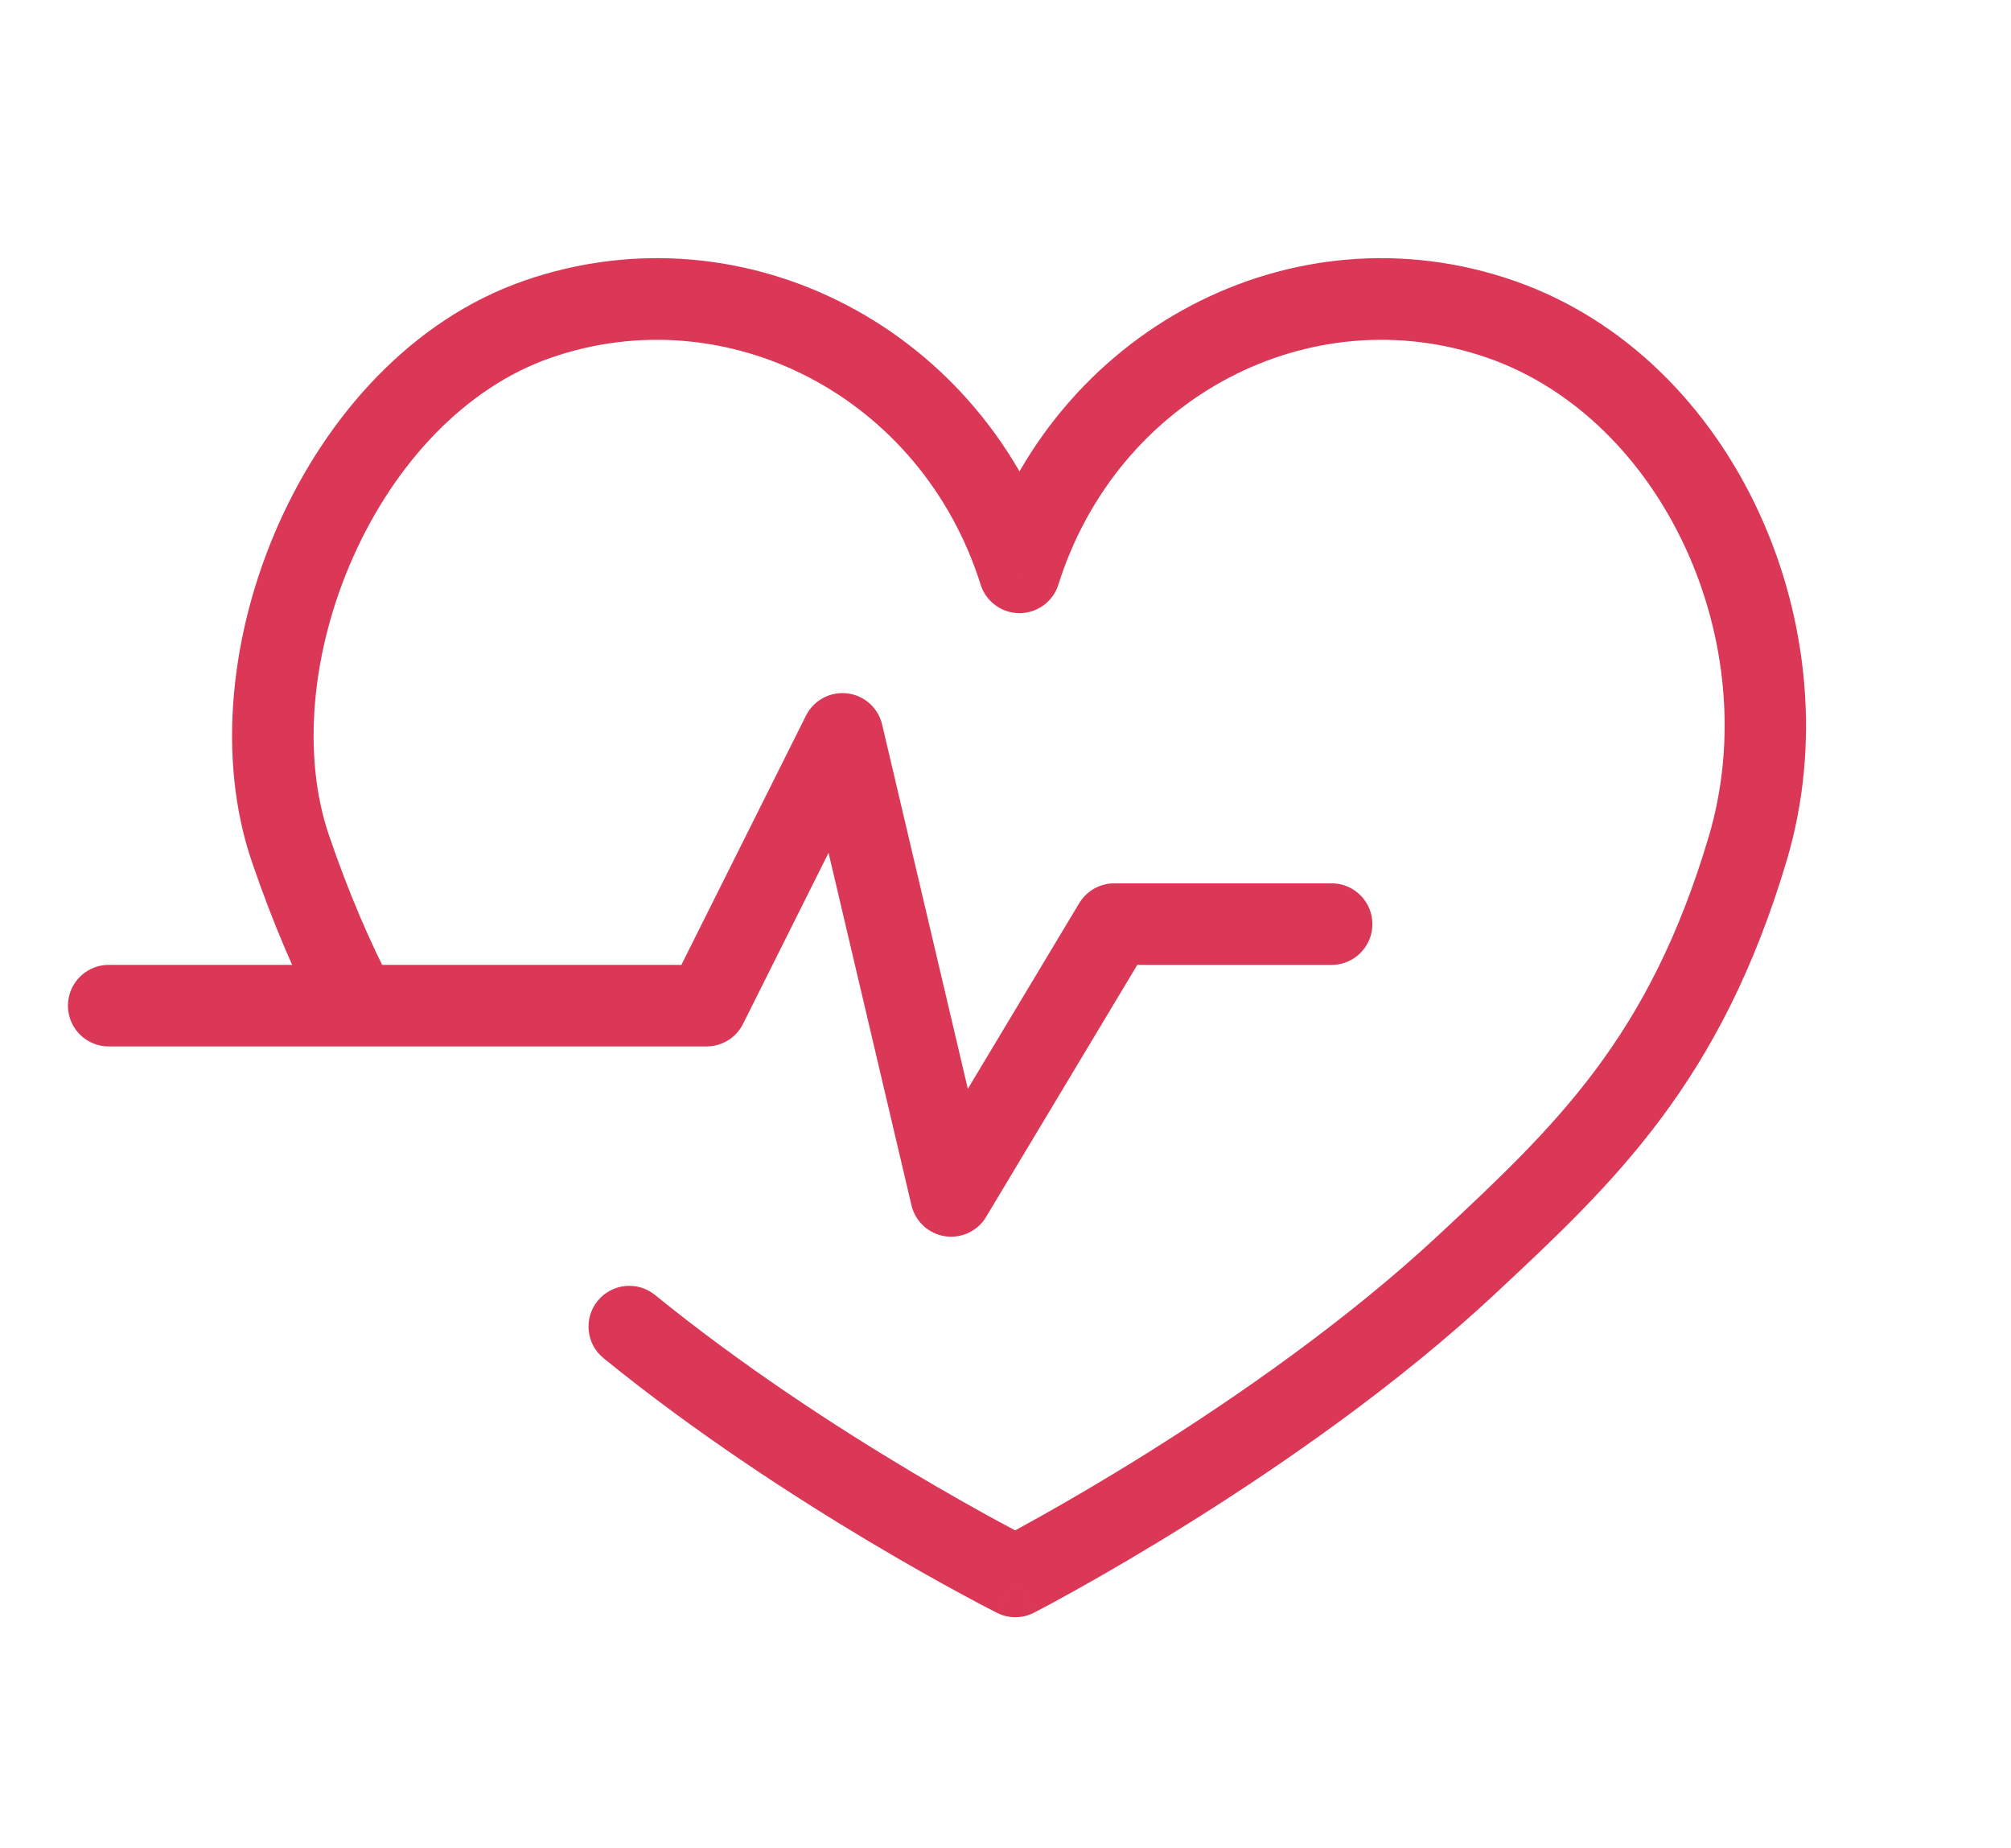
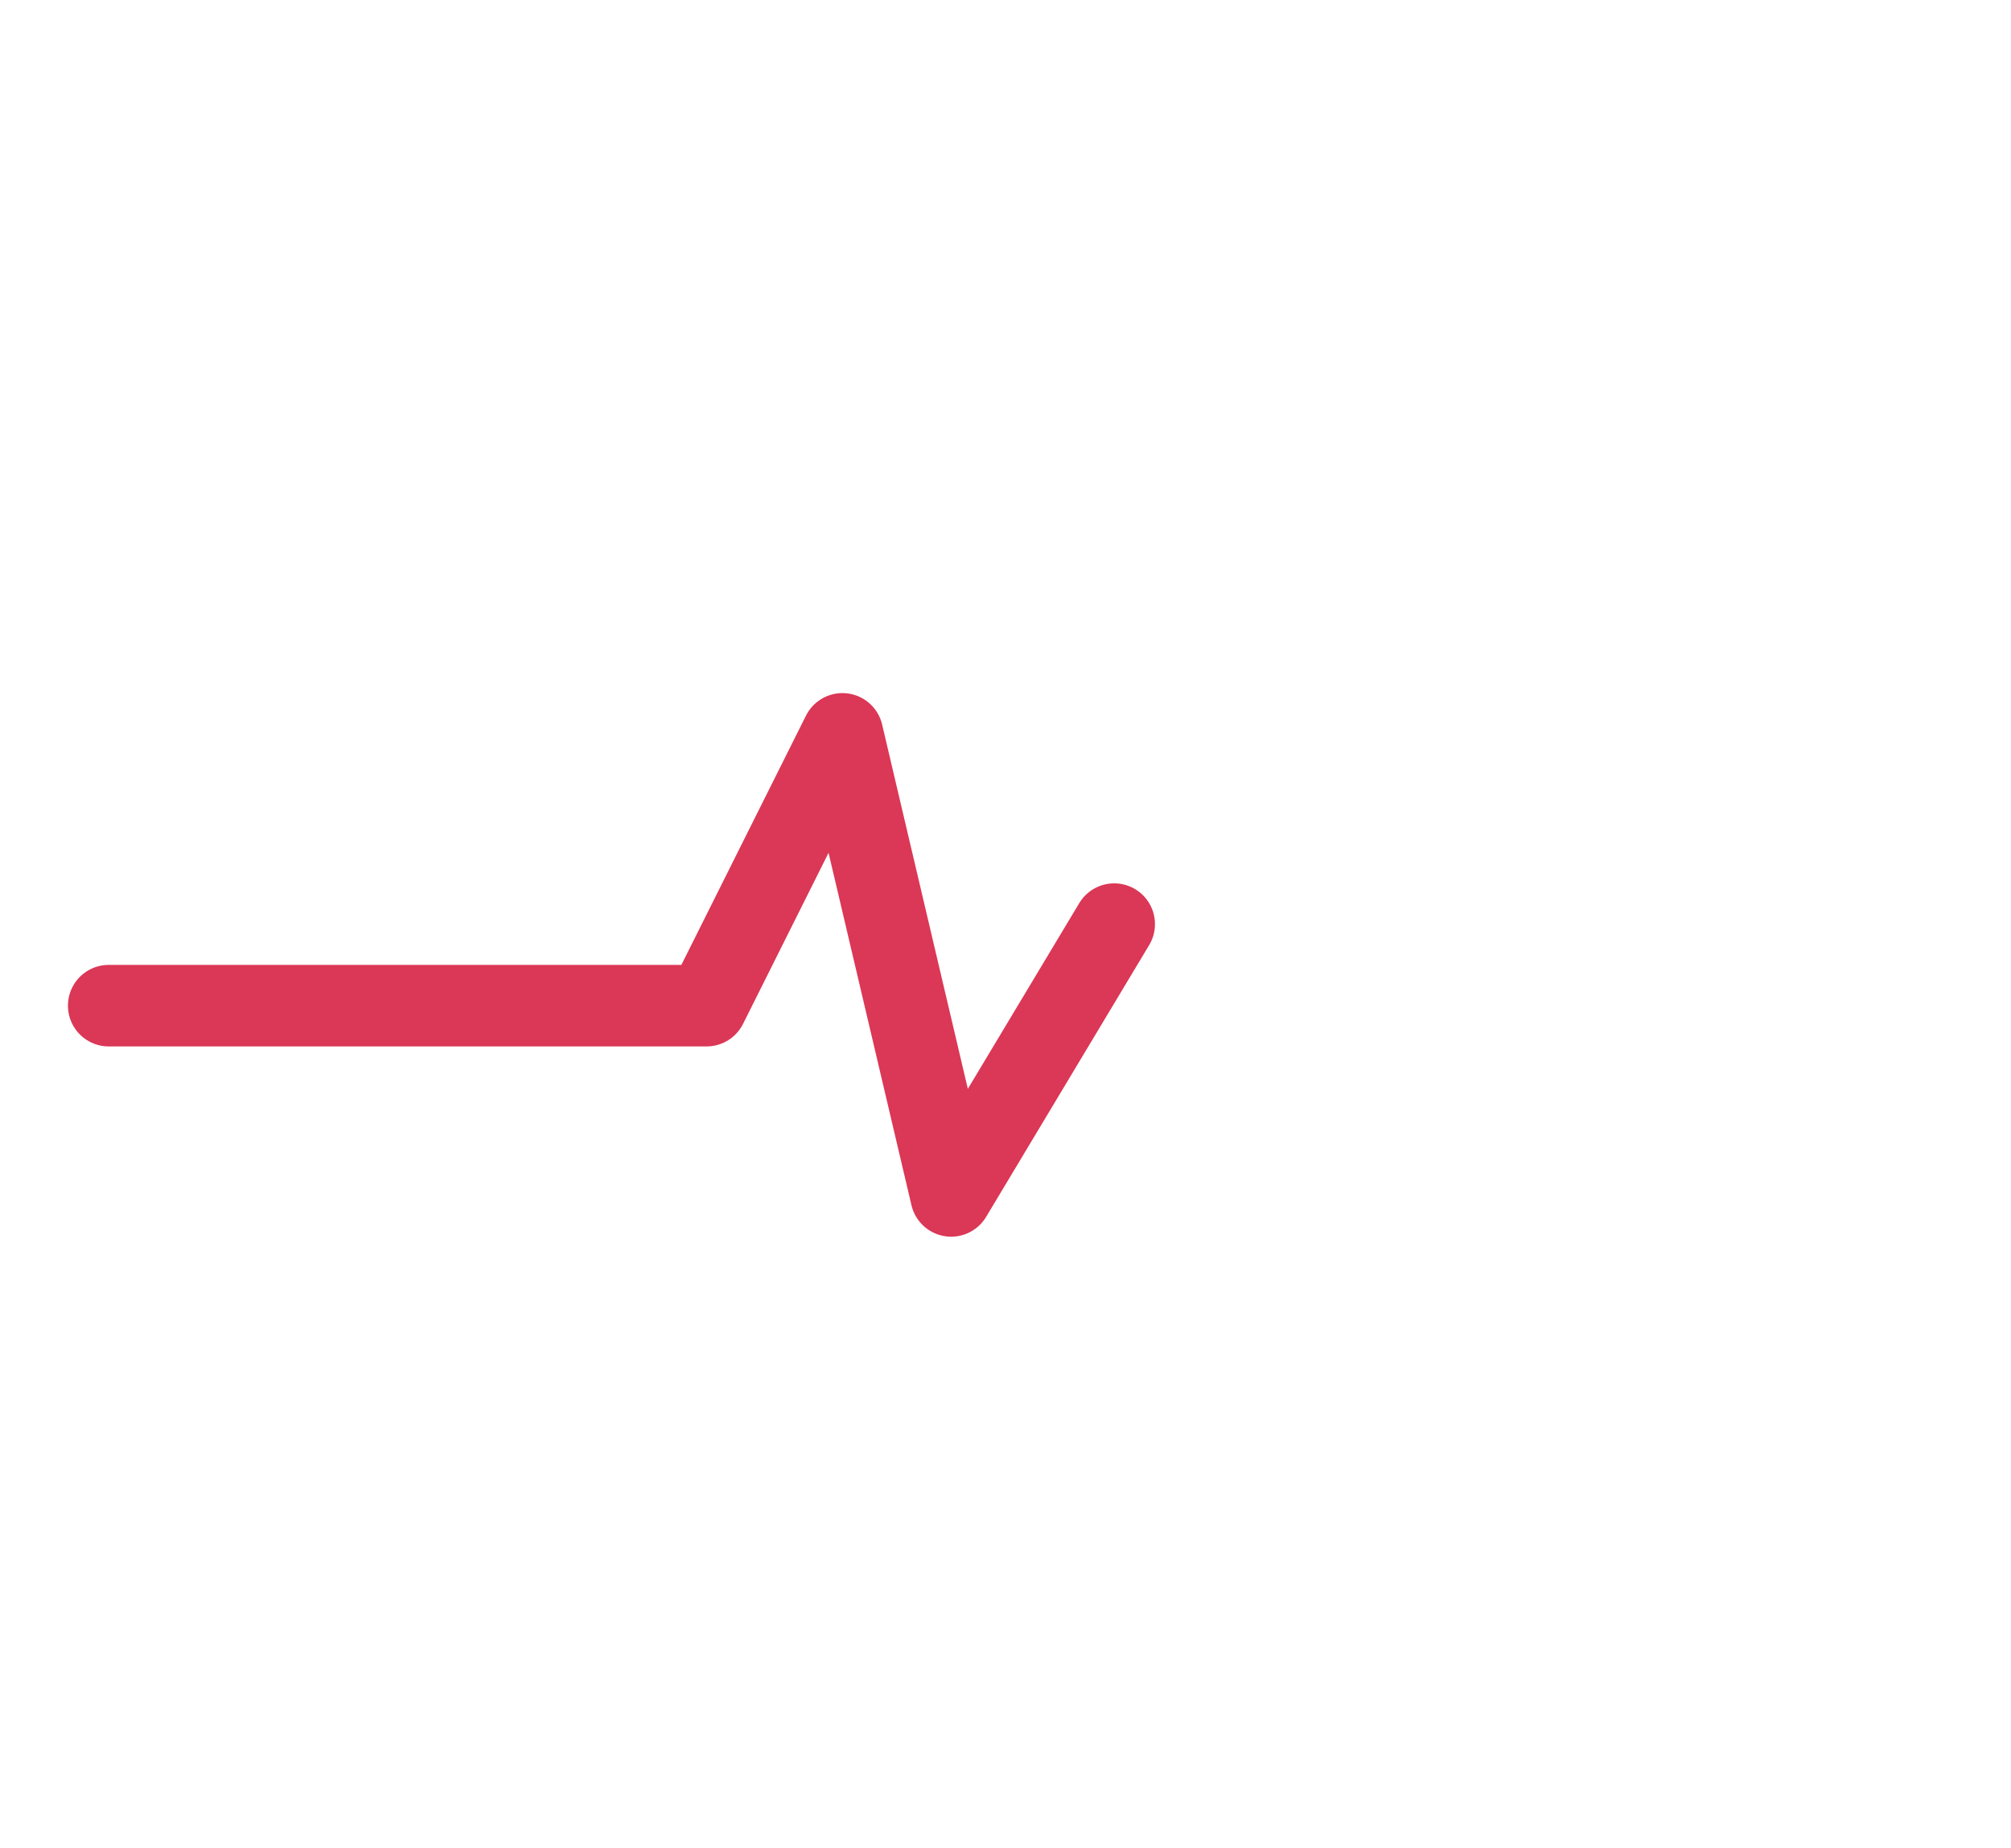
<svg xmlns="http://www.w3.org/2000/svg" width="74" height="68" viewBox="0 0 74 68" fill="none">
-   <path d="M4 37H26L31 27L35 44L41 34H49" stroke="#DB3756" stroke-width="3" stroke-linecap="round" stroke-linejoin="round" />
-   <path d="M37.515 21.059L36.085 21.509C36.281 22.134 36.861 22.559 37.515 22.559C38.17 22.559 38.75 22.134 38.946 21.509L37.515 21.059ZM54 46.5L52.976 45.403L54 46.5ZM37.363 58L36.69 59.34C37.118 59.556 37.623 59.553 38.049 59.334L37.363 58ZM10.687 31.217L12.106 30.733L10.687 31.217ZM24.103 47.644C23.46 47.121 22.515 47.219 21.993 47.861C21.47 48.504 21.567 49.449 22.21 49.971L24.103 47.644ZM38.946 21.509C41.127 14.582 48.255 10.915 54.727 13.162L55.711 10.328C47.545 7.493 38.742 12.167 36.085 20.609L38.946 21.509ZM54.727 13.162C61.179 15.401 64.994 23.662 62.875 30.79L65.751 31.645C68.259 23.208 63.895 13.168 55.711 10.328L54.727 13.162ZM62.875 30.79C60.681 38.172 57.264 41.401 52.976 45.403L55.023 47.597C59.398 43.514 63.319 39.828 65.751 31.645L62.875 30.79ZM52.976 45.403C49.564 48.589 45.494 51.406 42.252 53.437C40.635 54.45 39.236 55.26 38.242 55.816C37.746 56.094 37.351 56.308 37.082 56.452C36.948 56.524 36.845 56.578 36.776 56.614C36.742 56.632 36.717 56.646 36.7 56.654C36.691 56.659 36.685 56.662 36.682 56.664C36.68 56.665 36.678 56.666 36.678 56.666C36.677 56.666 36.677 56.666 36.677 56.666C36.677 56.666 36.677 56.666 36.677 56.666C36.677 56.666 36.677 56.666 37.363 58C38.049 59.334 38.05 59.334 38.05 59.334C38.05 59.334 38.05 59.334 38.05 59.333C38.051 59.333 38.052 59.333 38.052 59.332C38.054 59.331 38.056 59.33 38.059 59.329C38.064 59.326 38.072 59.322 38.082 59.317C38.102 59.306 38.132 59.291 38.169 59.271C38.245 59.232 38.356 59.173 38.498 59.097C38.782 58.945 39.193 58.722 39.708 58.434C40.736 57.858 42.179 57.023 43.844 55.98C47.164 53.9 51.413 50.967 55.023 47.597L52.976 45.403ZM38.946 20.609C36.288 12.164 27.452 7.494 19.289 10.327L20.273 13.162C26.747 10.914 33.905 14.585 36.085 21.509L38.946 20.609ZM19.289 10.327C15.13 11.771 12.015 15.317 10.252 19.28C8.49 23.238 7.96 27.869 9.267 31.701L12.106 30.733C11.1 27.783 11.458 23.947 12.992 20.5C14.524 17.057 17.113 14.258 20.273 13.162L19.289 10.327ZM9.267 31.701C10.019 33.906 10.863 35.885 11.811 37.696L14.469 36.304C13.598 34.642 12.813 32.806 12.106 30.733L9.267 31.701ZM22.21 49.971C25.591 52.721 29.209 55.06 31.97 56.707C33.353 57.533 34.527 58.188 35.358 58.638C35.774 58.864 36.104 59.038 36.331 59.156C36.445 59.215 36.533 59.261 36.593 59.291C36.624 59.307 36.647 59.319 36.663 59.327C36.671 59.331 36.678 59.334 36.682 59.336C36.684 59.337 36.686 59.338 36.687 59.339C36.688 59.339 36.688 59.34 36.689 59.34C36.689 59.34 36.689 59.34 36.689 59.34C36.69 59.34 36.69 59.34 37.363 58C38.037 56.66 38.037 56.66 38.037 56.66C38.037 56.66 38.037 56.66 38.037 56.66C38.037 56.66 38.037 56.66 38.036 56.66C38.036 56.659 38.035 56.659 38.033 56.658C38.031 56.657 38.026 56.654 38.019 56.651C38.006 56.644 37.986 56.634 37.959 56.62C37.905 56.593 37.824 56.551 37.717 56.495C37.503 56.384 37.187 56.217 36.787 56.001C35.987 55.567 34.849 54.932 33.507 54.131C30.816 52.526 27.331 50.269 24.103 47.644L22.21 49.971Z" fill="#DB3756" />
+   <path d="M4 37H26L31 27L35 44L41 34" stroke="#DB3756" stroke-width="3" stroke-linecap="round" stroke-linejoin="round" />
</svg>